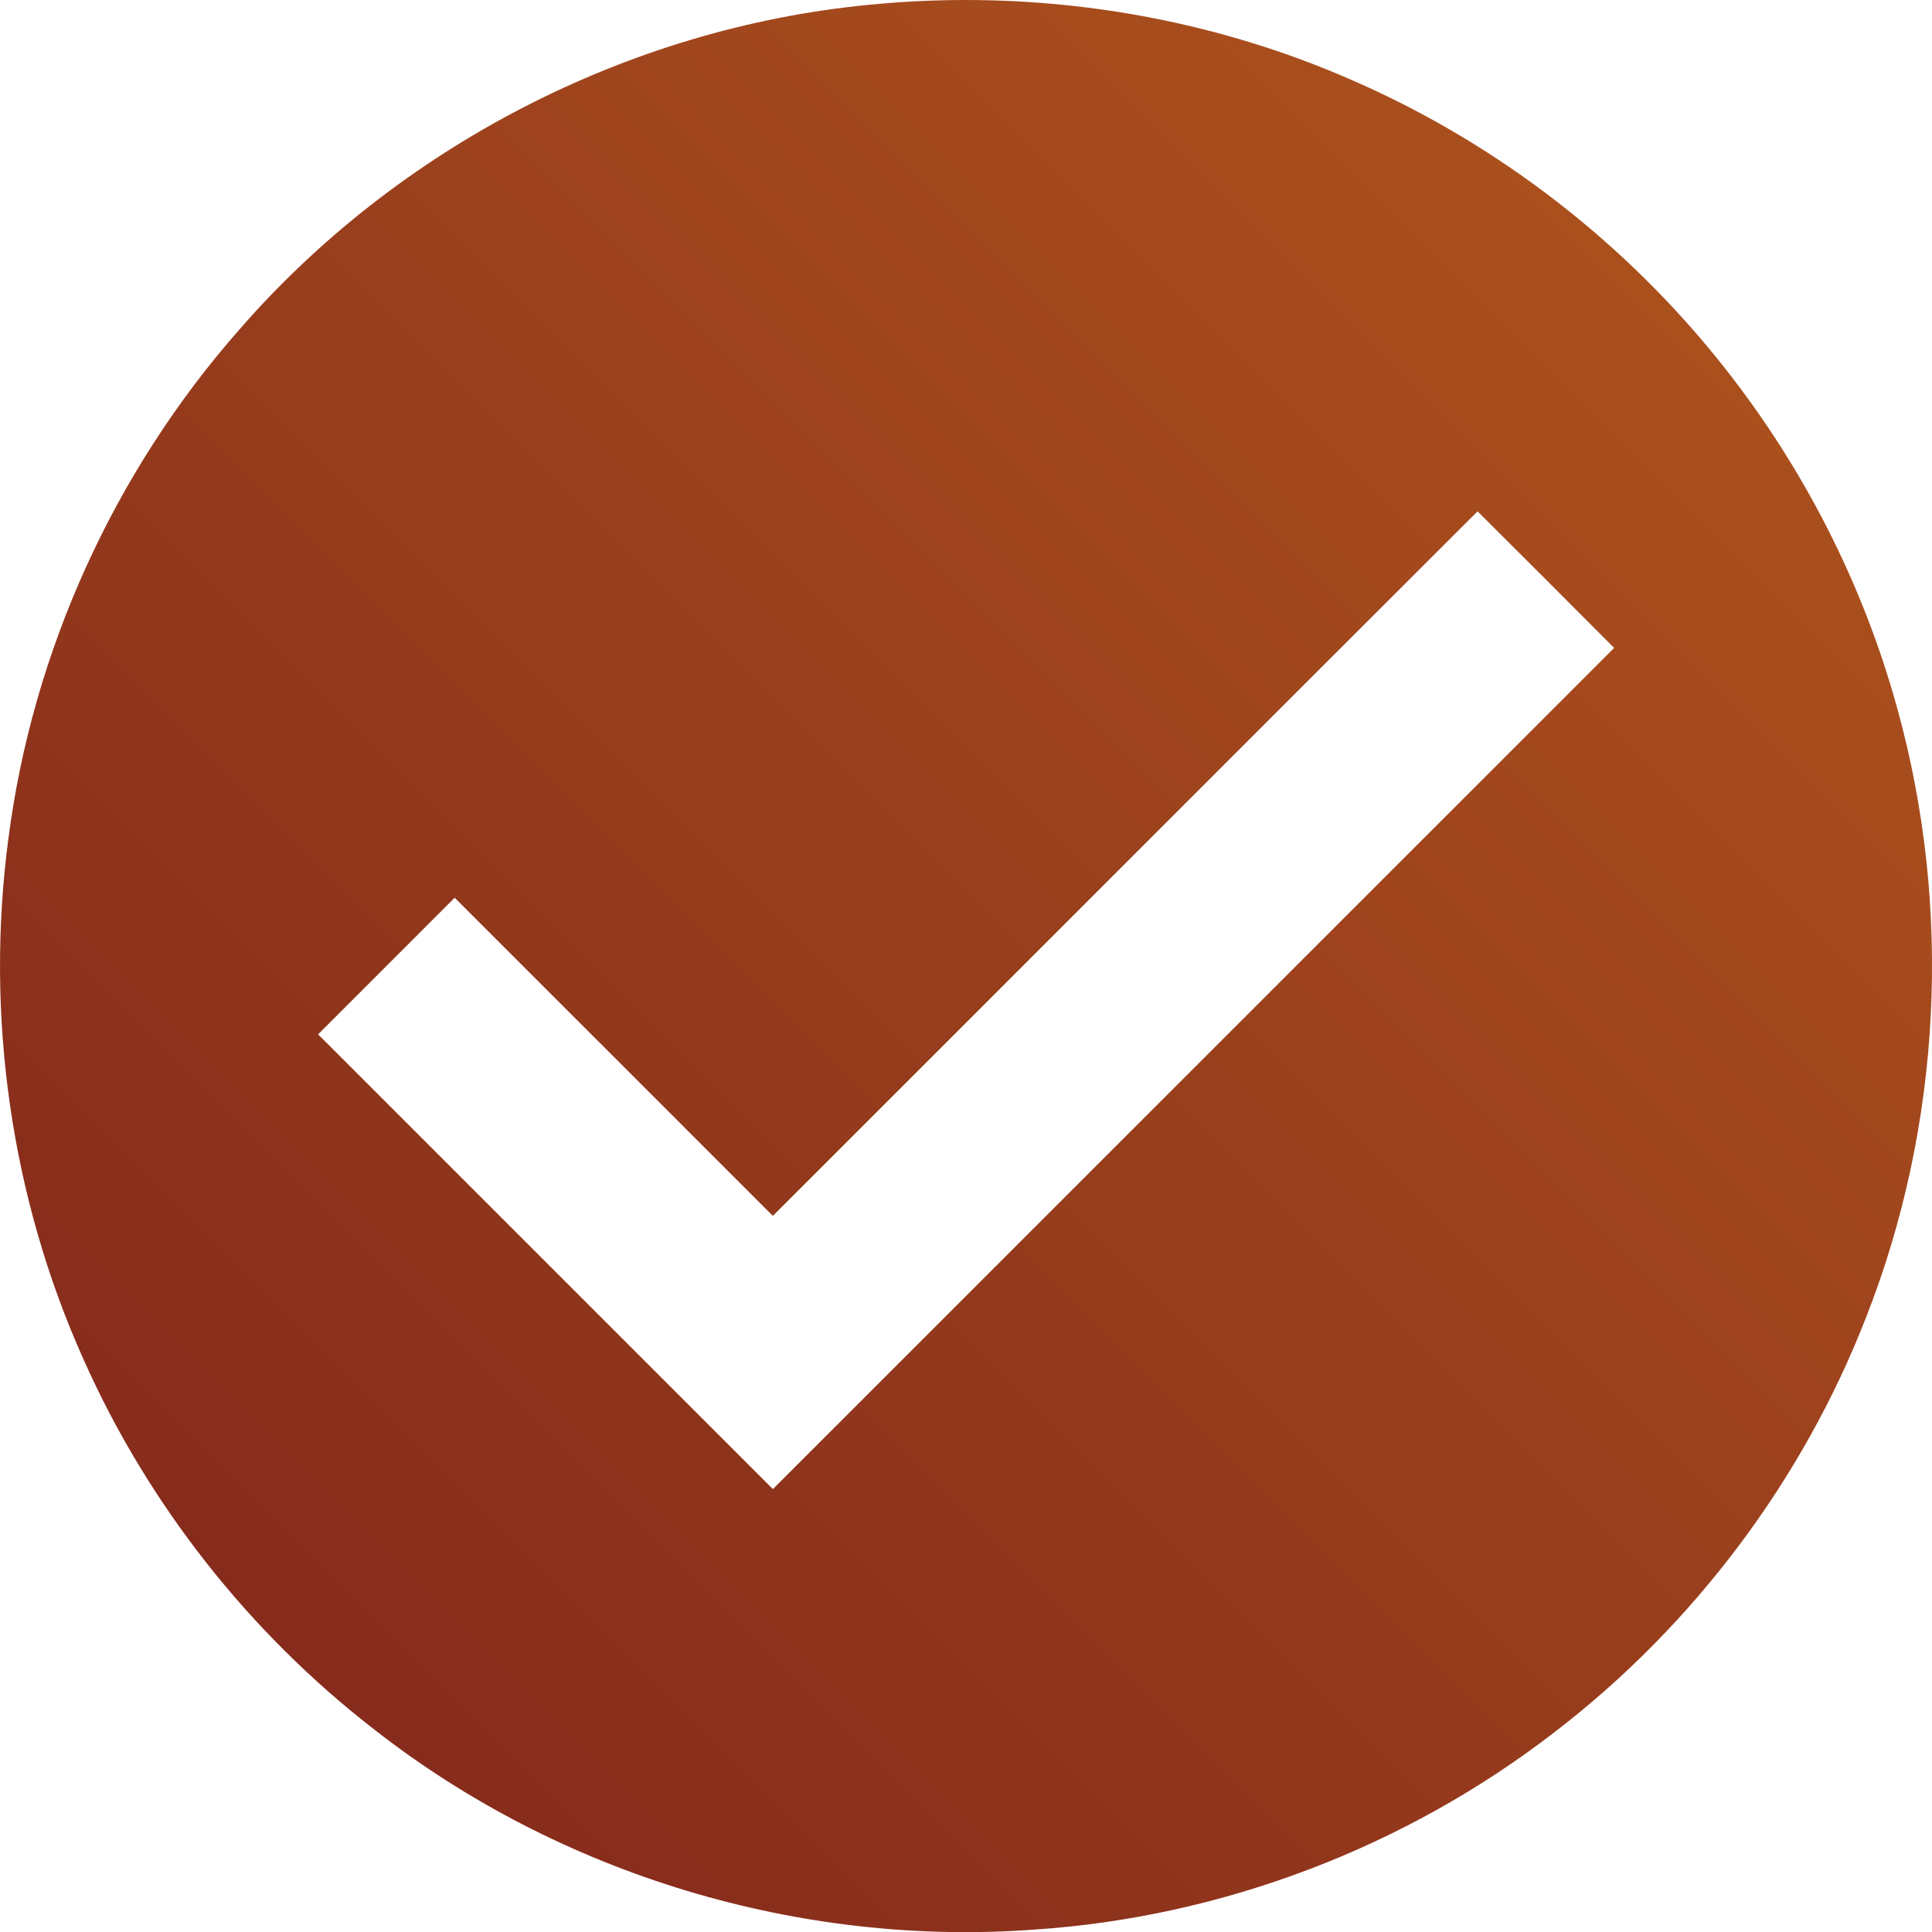
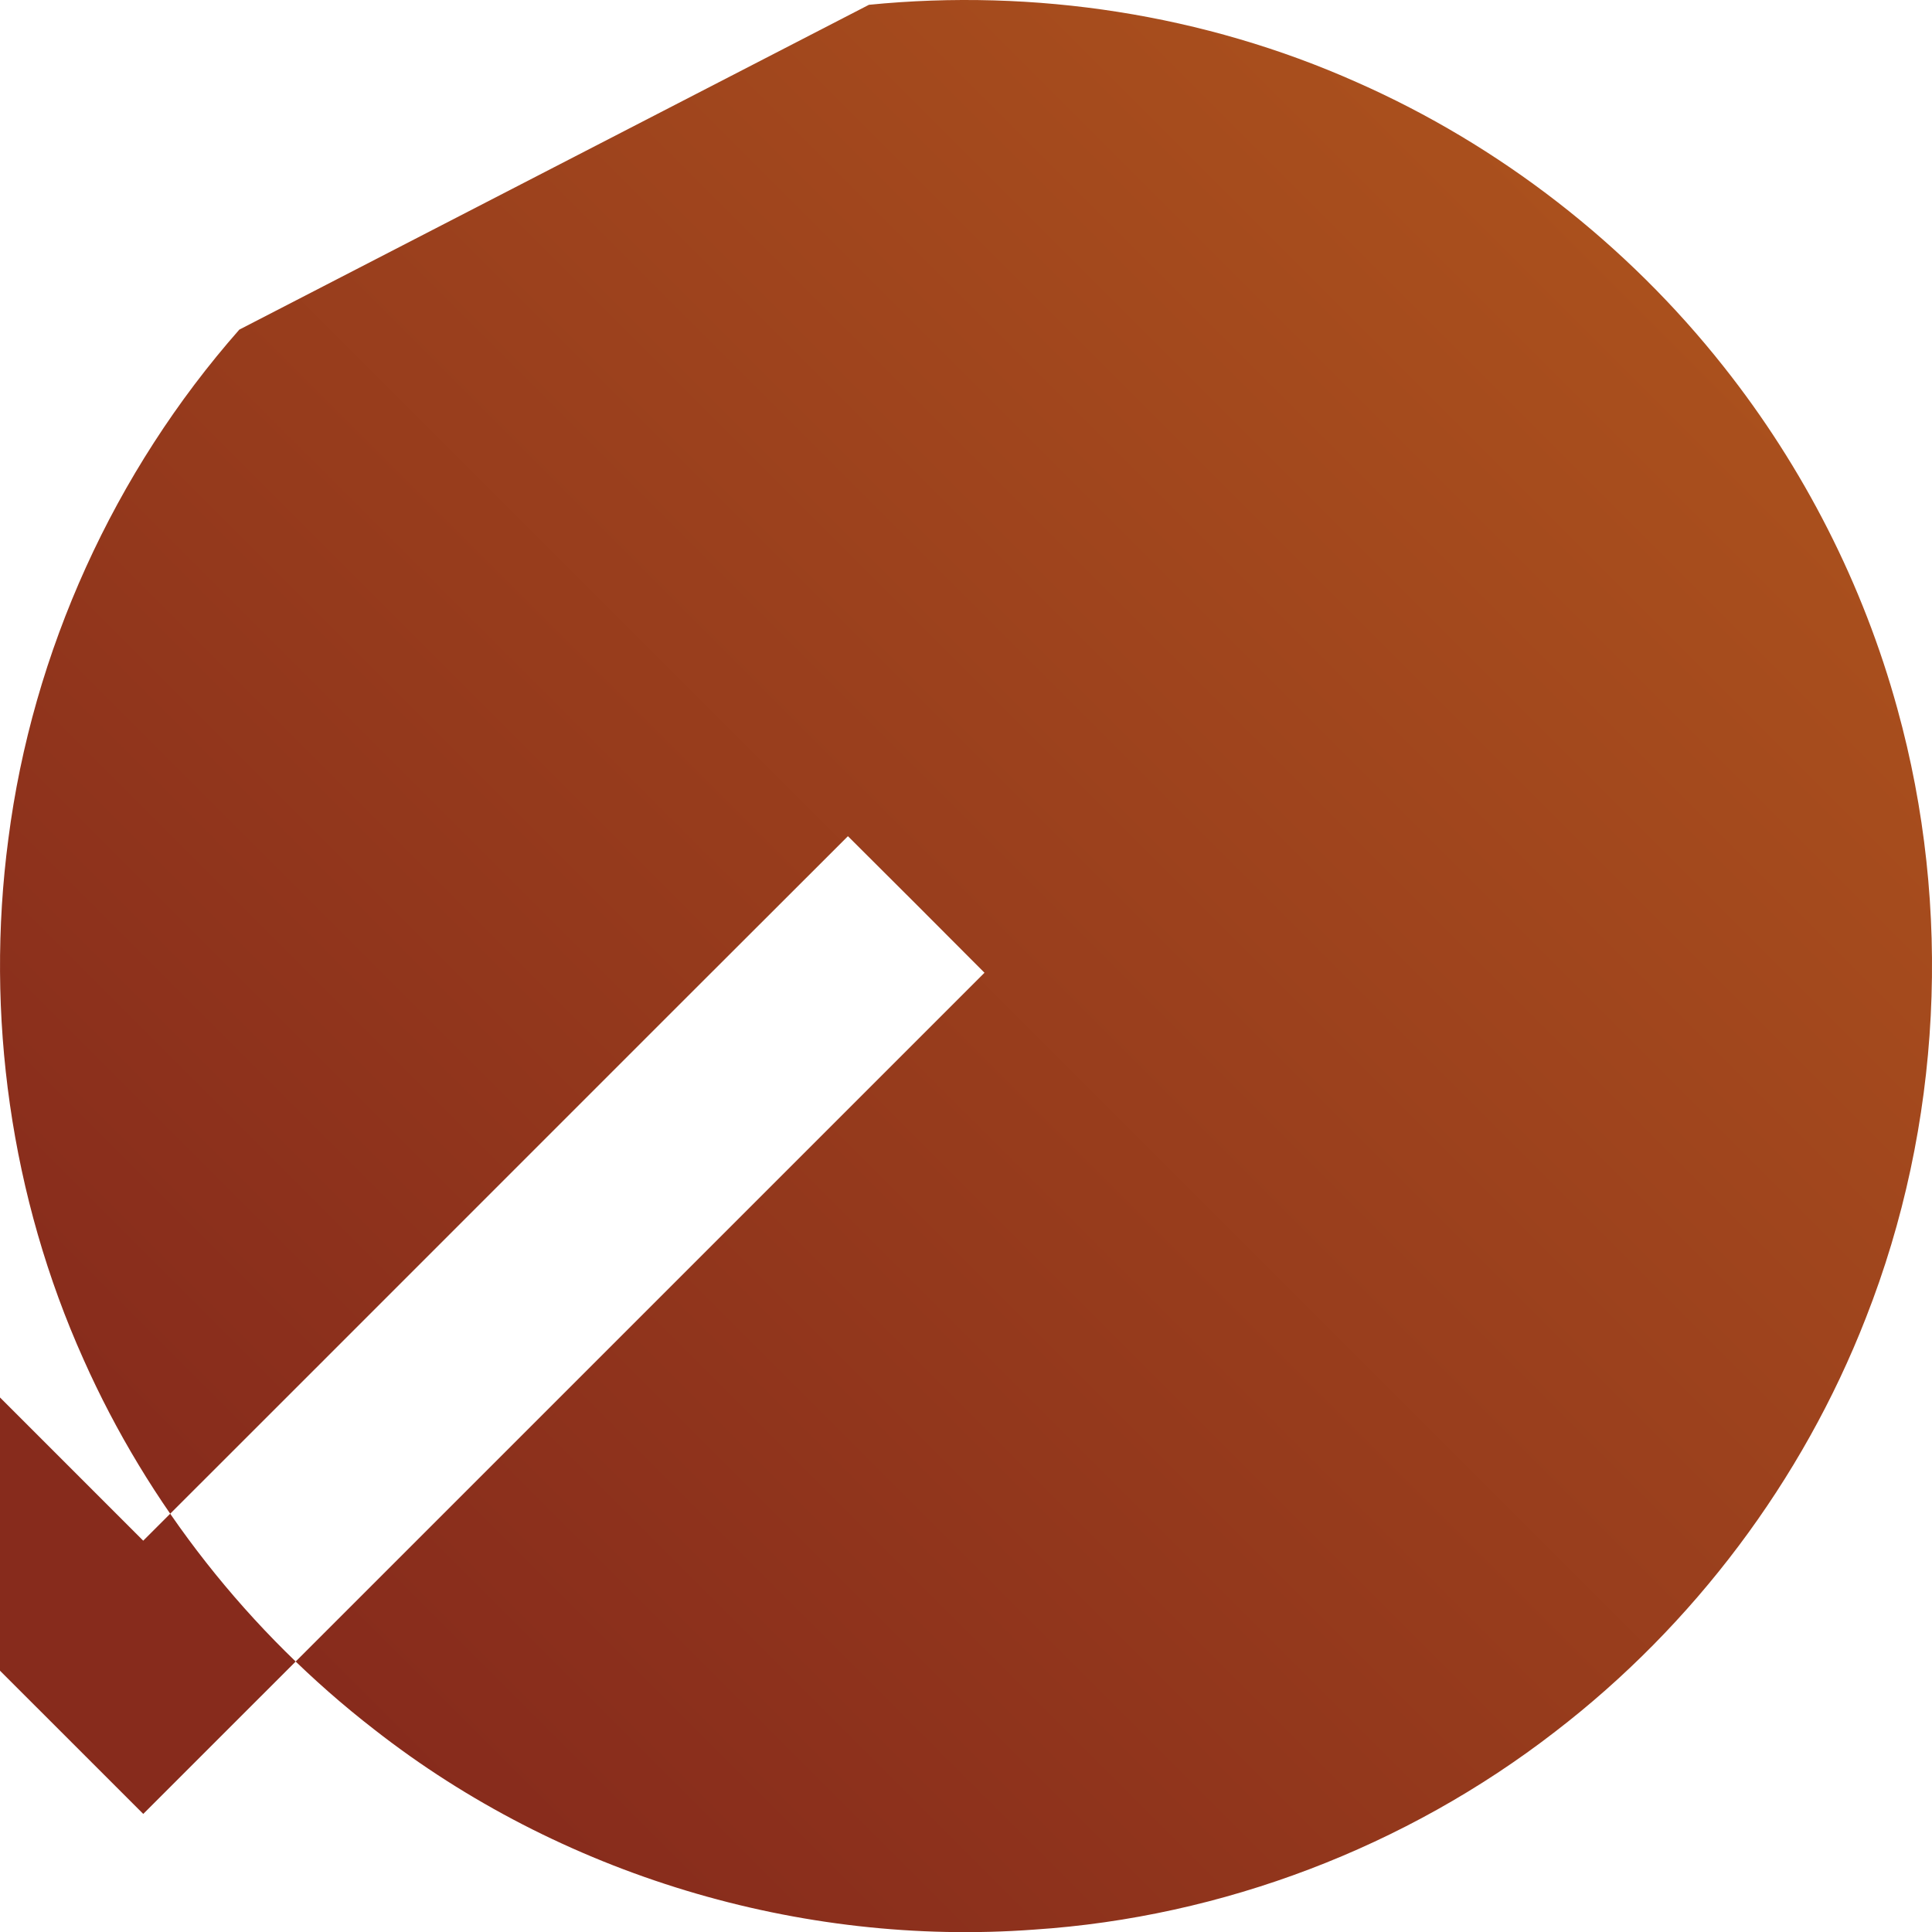
<svg xmlns="http://www.w3.org/2000/svg" id="_Слой_2" data-name="Слой 2" viewBox="0 0 426.58 426.61">
  <defs>
    <style> .cls-1 { fill: url(#_Безымянный_градиент_6); } </style>
    <linearGradient id="_Безымянный_градиент_6" data-name="Безымянный градиент 6" x1="62.47" y1="364.11" x2="364.12" y2="62.46" gradientUnits="userSpaceOnUse">
      <stop offset="0" stop-color="#872b1c" />
      <stop offset="1" stop-color="#aa501d" />
    </linearGradient>
  </defs>
  <g id="_Слой_1-2" data-name="Слой 1">
    <g id="_000000ff" data-name="#000000ff">
-       <path class="cls-1" d="M191.86,1.06c36.56-3.64,74.08,2.11,107.67,17.08,31.61,13.94,59.67,35.75,81.08,62.85,17.64,22.27,30.8,48.09,38.32,75.49,12.19,44.04,9.78,92-6.96,134.53-14.01,35.92-38.03,67.86-68.6,91.34-32.92,25.48-73.47,40.96-115.01,43.7-51.79,3.84-104.75-12.13-145.66-44.13-27.7-21.43-50.02-49.76-64.25-81.75C2.38,264.4-3.3,224.12,1.84,185.27c5.33-41.46,23.38-81.13,51-112.49C87.92,32.45,138.63,6.2,191.86,1.06m-21.22,267.4c-23.42-23.41-46.82-46.84-70.25-70.24-10.06,10.05-20.12,20.1-30.16,30.16,33.48,33.47,66.93,66.95,100.42,100.41,61.92-61.9,123.83-123.82,185.74-185.73-10.03-10.08-20.07-20.13-30.15-30.15-51.91,51.81-103.71,103.72-155.6,155.55Z" />
+       <path class="cls-1" d="M191.86,1.06c36.56-3.64,74.08,2.11,107.67,17.08,31.61,13.94,59.67,35.75,81.08,62.85,17.64,22.27,30.8,48.09,38.32,75.49,12.19,44.04,9.78,92-6.96,134.53-14.01,35.92-38.03,67.86-68.6,91.34-32.92,25.48-73.47,40.96-115.01,43.7-51.79,3.84-104.75-12.13-145.66-44.13-27.7-21.43-50.02-49.76-64.25-81.75C2.38,264.4-3.3,224.12,1.84,185.27c5.33-41.46,23.38-81.13,51-112.49m-21.22,267.4c-23.42-23.41-46.82-46.84-70.25-70.24-10.06,10.05-20.12,20.1-30.16,30.16,33.48,33.47,66.93,66.95,100.42,100.41,61.92-61.9,123.83-123.82,185.74-185.73-10.03-10.08-20.07-20.13-30.15-30.15-51.91,51.81-103.71,103.72-155.6,155.55Z" />
    </g>
  </g>
</svg>